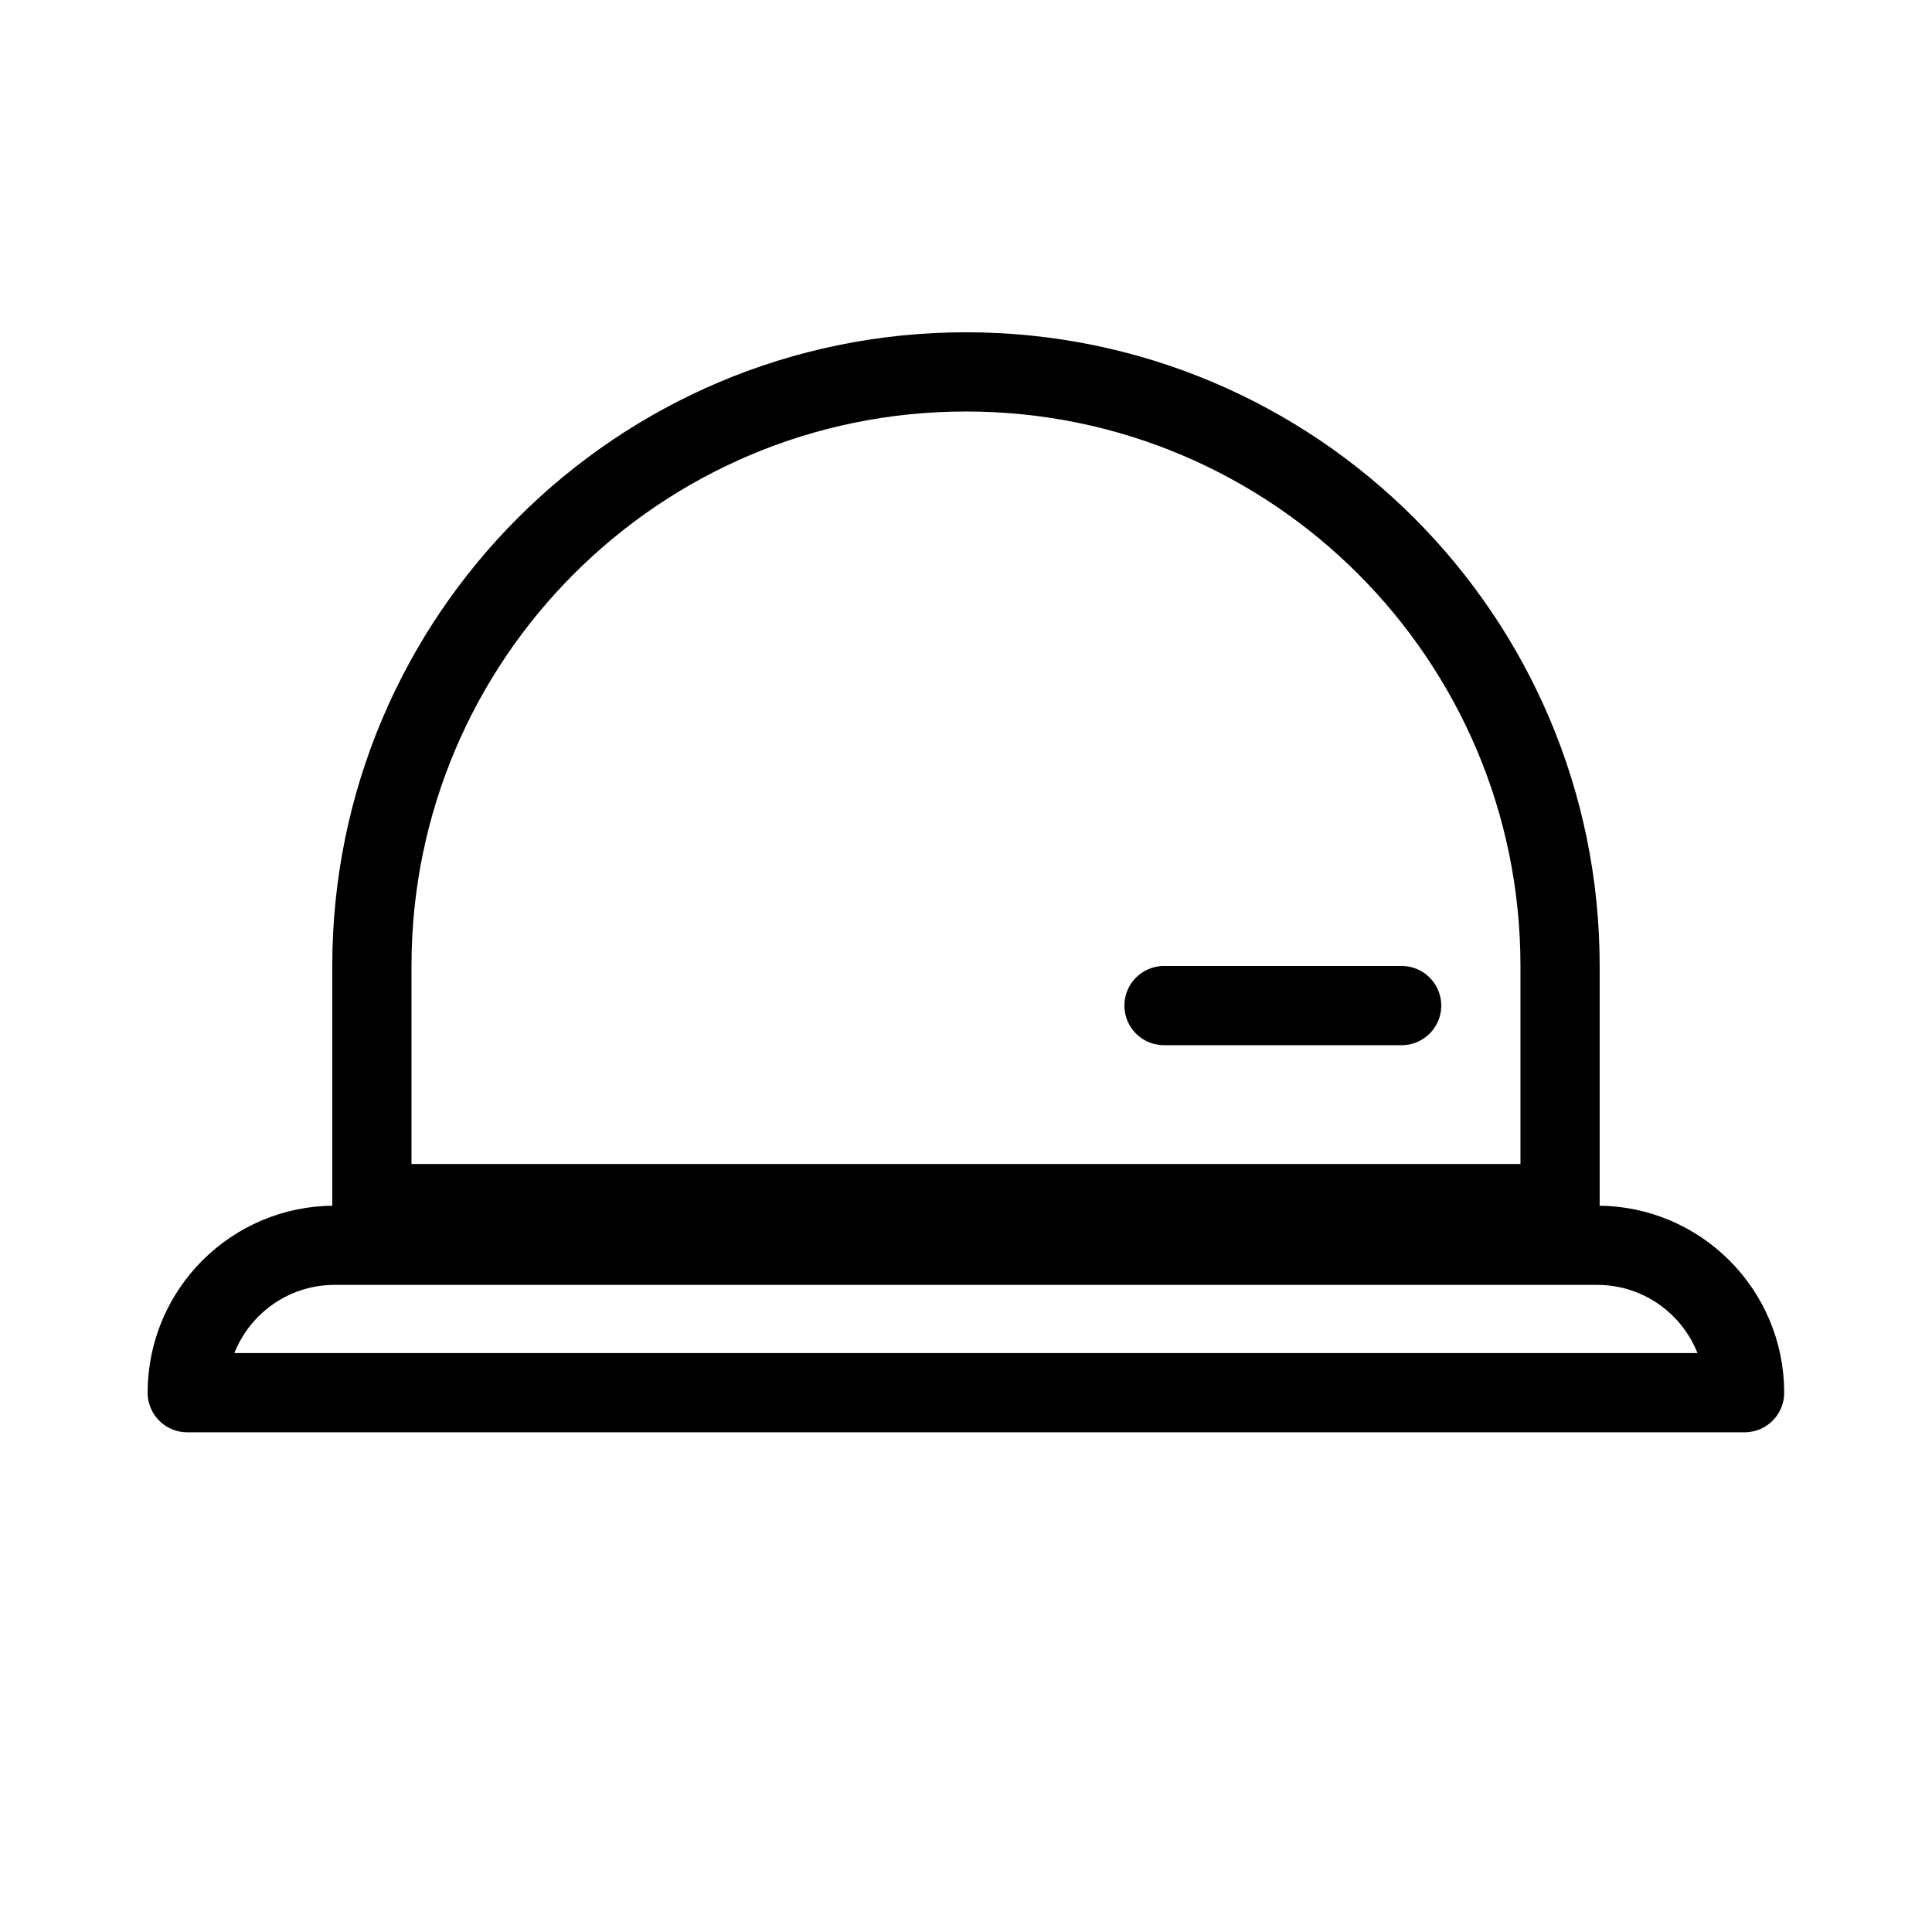
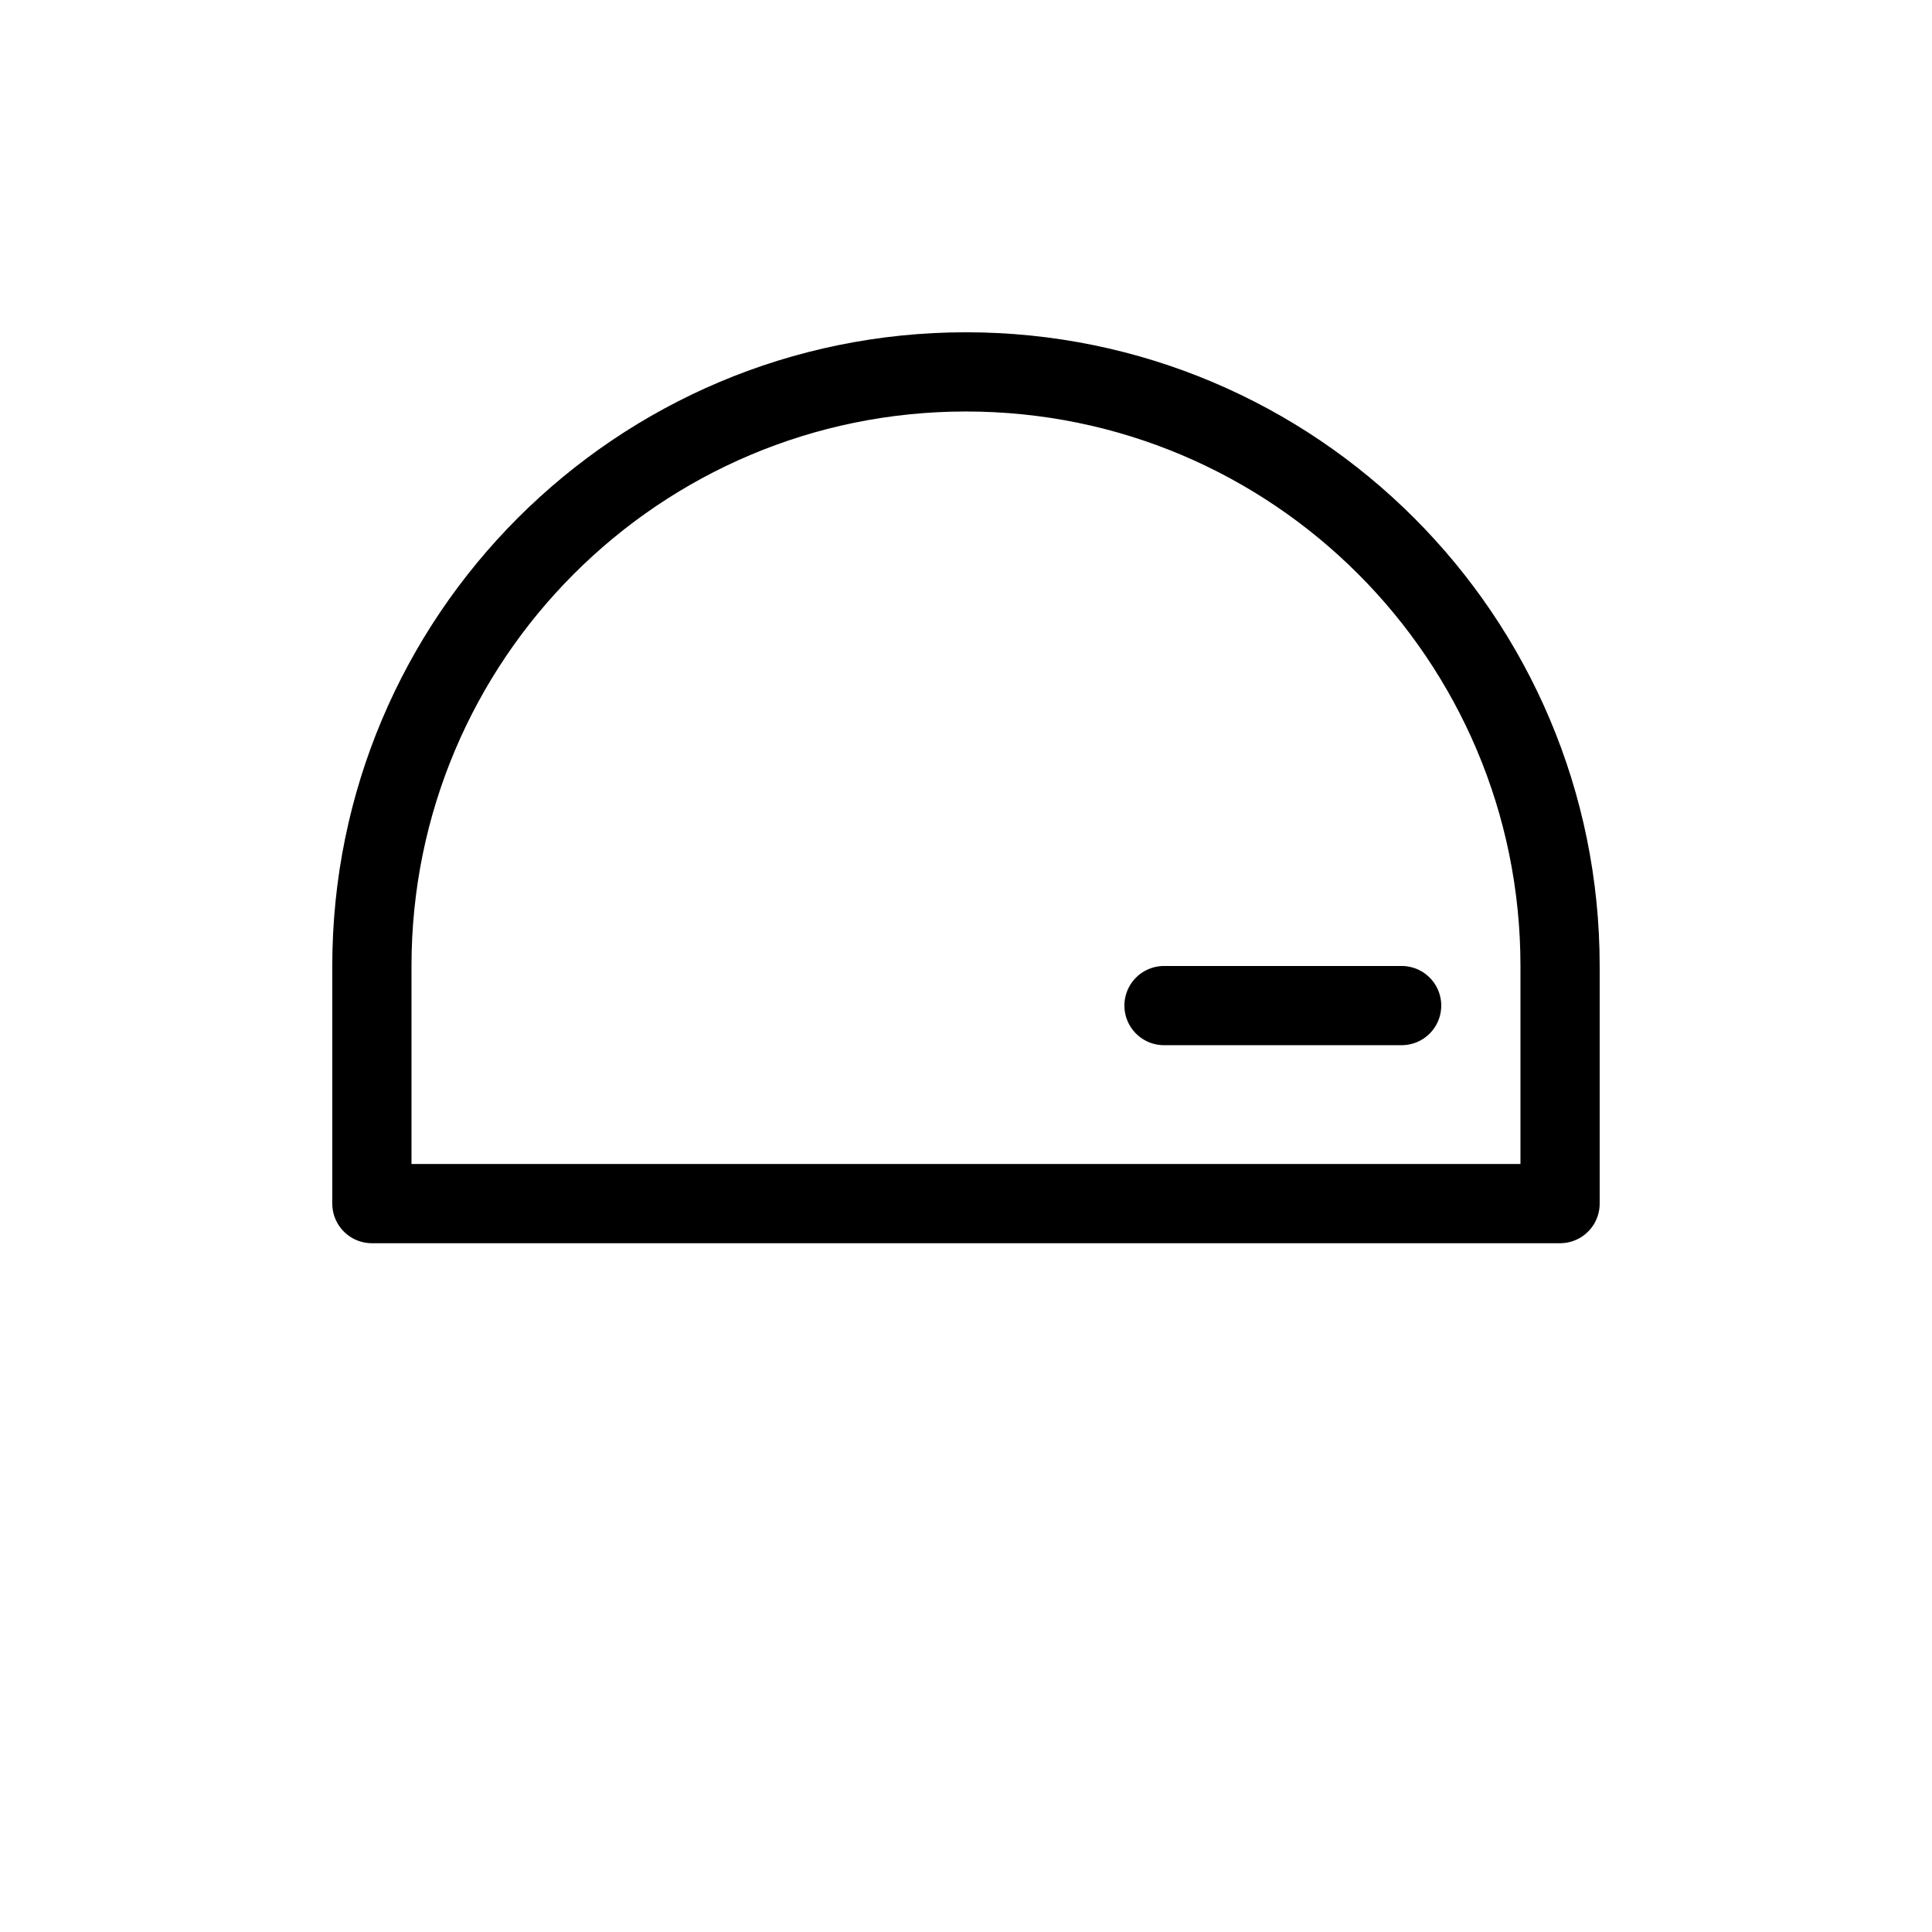
<svg xmlns="http://www.w3.org/2000/svg" width="800px" height="800px" version="1.1" viewBox="144 144 512 512">
  <g fill="none" stroke="#000000" stroke-linecap="round" stroke-linejoin="round" stroke-miterlimit="10" stroke-width="2">
    <path transform="matrix(10.496 0 0 10.496 148.09 148.09)" d="m39 30h-30v-6c0-8.284 6.716-15 15-15 8.284 0 15 6.716 15 15z" />
-     <path transform="matrix(10.496 0 0 10.496 148.09 148.09)" d="m43.659 34.774h-39.321c0-2.056 1.667-3.722 3.722-3.722h31.877c2.056 0 3.722 1.667 3.722 3.722z" />
    <path transform="matrix(10.496 0 0 10.496 148.09 148.09)" d="m29 25h6" />
  </g>
</svg>